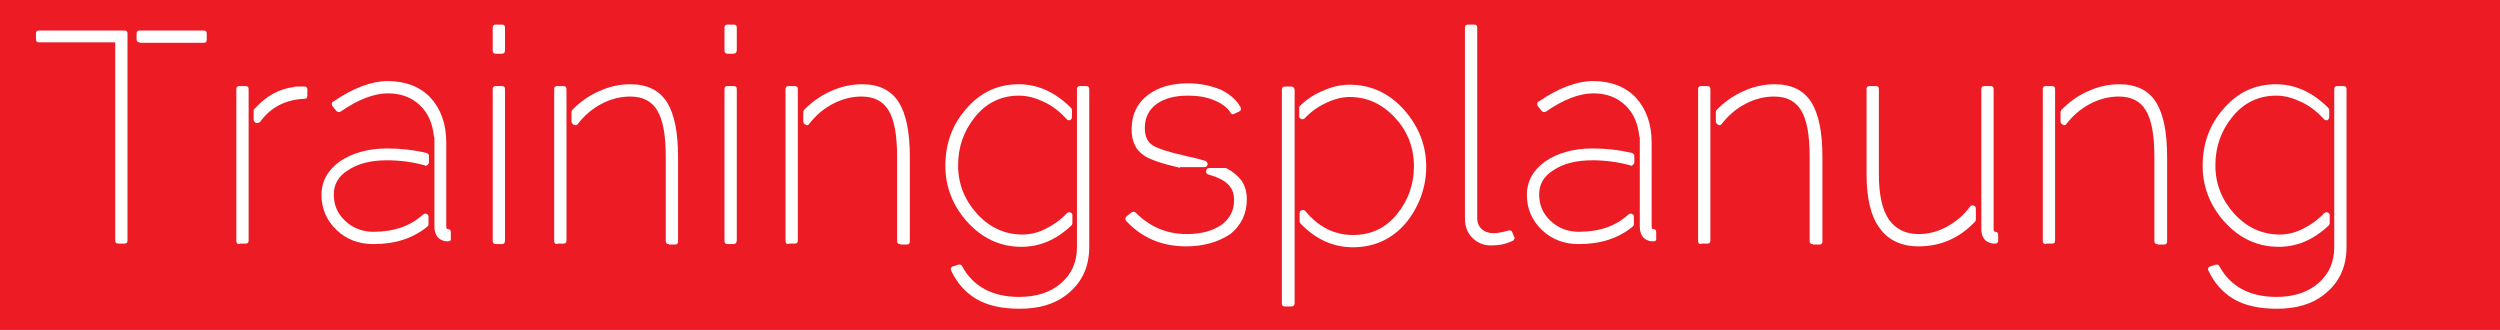
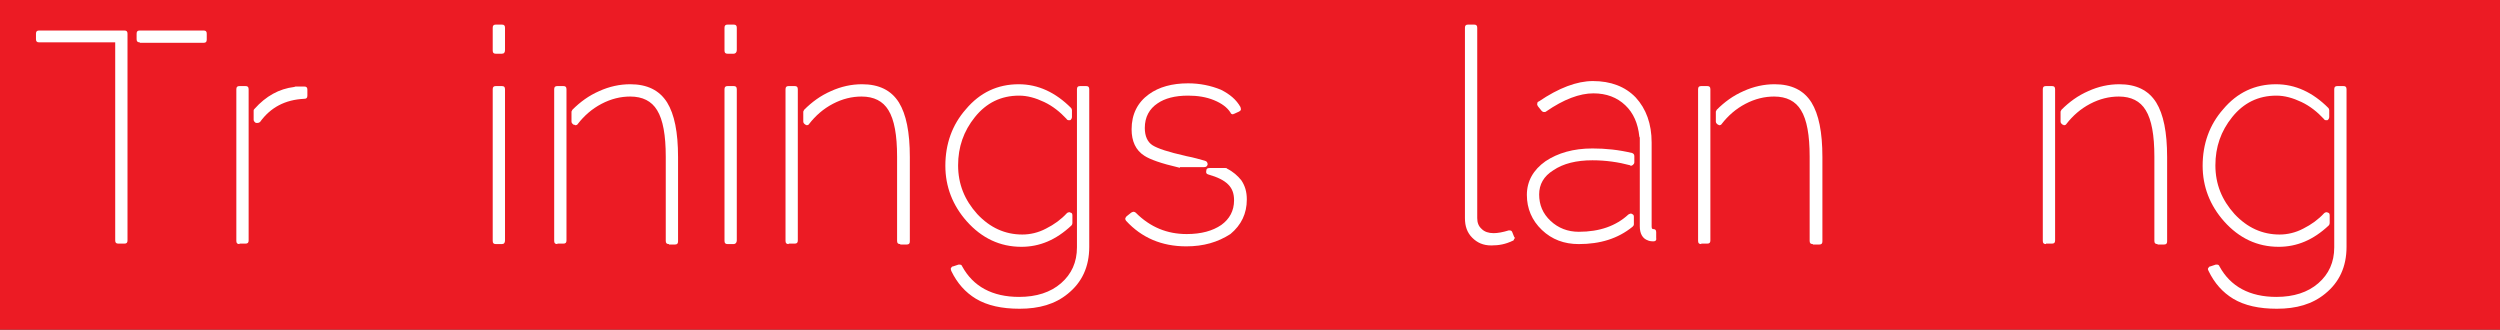
<svg xmlns="http://www.w3.org/2000/svg" version="1.1" id="Ebene_1" x="0px" y="0px" viewBox="0 0 549 72.4" style="enable-background:new 0 0 549 72.4;" xml:space="preserve">
  <rect x="0" y="0" width="549" height="72.4" fill="#333333" stroke="none" />
  <style type="text/css">
	.st0{fill:#EC1B24;}
	.st1{enable-background:new    ;}
	.st2{fill:#FFFFFF;}
</style>
  <g id="Ebene_1_1_">
    <polyline class="st0" points="0,72.4 750,72.4 750,-0.5 0,-0.5  " />
  </g>
  <g id="Ebene_2_1_">
</g>
  <g class="st1">
    <path class="st2" d="M26,53.5c-0.5,0-0.7-0.2-0.7-0.7V9.3H8.6c-0.5,0-0.7-0.2-0.7-0.7V7.4c0-0.5,0.2-0.7,0.7-0.7h18.7   c0.5,0,0.7,0.2,0.7,0.7v45.4c0,0.5-0.2,0.7-0.7,0.7H26z M30.7,9.3c-0.5,0-0.7-0.2-0.7-0.7V7.4c0-0.5,0.2-0.7,0.7-0.7h14   c0.5,0,0.7,0.2,0.7,0.7v1.3c0,0.5-0.2,0.7-0.7,0.7H30.7z" />
    <path class="st2" d="M52.6,53.6c-0.5,0-0.7-0.2-0.7-0.7V19.6c0-0.5,0.2-0.7,0.7-0.7h1.3c0.5,0,0.7,0.2,0.7,0.7v33.2   c0,0.5-0.2,0.7-0.7,0.7H52.6z M56.5,27h-0.3c-0.3-0.2-0.5-0.4-0.5-0.7v-2c0-0.2,0.1-0.3,0.2-0.4c2.5-2.8,5.4-4.4,8.7-4.8l0.3-0.1   c0.3,0,0.7,0,1.1,0c0.4,0,0.7,0,0.8,0c0.5,0,0.7,0.2,0.7,0.7v1.3c0,0.5-0.2,0.7-0.7,0.7c-4.2,0.2-7.4,1.9-9.7,5.1   C56.9,26.9,56.8,27,56.5,27z" />
-     <path class="st2" d="M82,53.6c-3.2,0-5.9-1-8.1-3.1c-2.2-2.1-3.3-4.7-3.3-7.7c0-3,1.4-5.5,4.1-7.4c2.7-1.8,6.1-2.8,10.3-2.8   c2.9,0,5.8,0.3,8.7,1c0.3,0.1,0.5,0.3,0.5,0.7v1.3c0,0.3-0.1,0.4-0.3,0.6c-0.1,0.1-0.3,0.2-0.4,0.2c-0.1,0-0.2,0-0.2-0.1   c-2.6-0.7-5.4-1.1-8.3-1.1c-3.5,0-6.4,0.7-8.6,2.2c-2.1,1.3-3.1,3.1-3.1,5.3c0,2.3,0.8,4.2,2.5,5.8c1.7,1.6,3.8,2.4,6.2,2.4   c4.6,0,8.2-1.3,10.9-3.8c0.2-0.1,0.4-0.2,0.5-0.2c0.1,0,0.2,0,0.3,0.1c0.3,0.1,0.4,0.3,0.4,0.6v1.6c0,0.3-0.1,0.4-0.3,0.6   C90.6,52.4,86.7,53.6,82,53.6z M98.4,53c-0.6,0-1-0.1-1.2-0.2c-1.2-0.4-1.8-1.5-1.8-3.1V30.2c0,0-0.1-0.1-0.1-0.2   c-0.3-2.9-1.3-5.2-3.1-6.9c-1.8-1.7-4.1-2.6-7-2.6c-3,0-6.5,1.3-10.4,4c-0.1,0.1-0.2,0.1-0.4,0.1c-0.3,0-0.4-0.1-0.6-0.3l-0.8-1   c-0.1-0.2-0.2-0.4-0.1-0.6c0-0.2,0.1-0.4,0.3-0.4c4.4-3,8.4-4.5,11.9-4.5c3.9,0,7.1,1.2,9.4,3.6c2.3,2.5,3.5,5.8,3.5,9.9v18.4   c0,0.4,0.1,0.6,0.3,0.6c0.5,0,0.7,0.2,0.7,0.7v1.3C99.1,52.8,98.8,53,98.4,53z" />
    <path class="st2" d="M110.2,11.8h-1.3c-0.5,0-0.7-0.2-0.7-0.7V6.1c0-0.5,0.2-0.7,0.7-0.7h1.3c0.5,0,0.7,0.2,0.7,0.7v4.9   C110.9,11.5,110.7,11.8,110.2,11.8z M110.2,53.6h-1.3c-0.5,0-0.7-0.2-0.7-0.7V19.6c0-0.5,0.2-0.7,0.7-0.7h1.3   c0.5,0,0.7,0.2,0.7,0.7v33.2C110.9,53.3,110.7,53.6,110.2,53.6z" />
    <path class="st2" d="M122.4,53.6c-0.5,0-0.7-0.2-0.7-0.7V19.6c0-0.5,0.2-0.7,0.7-0.7h1.3c0.5,0,0.7,0.2,0.7,0.7v33.2   c0,0.5-0.2,0.7-0.7,0.7H122.4z M146.9,53.6c-0.5,0-0.7-0.2-0.7-0.7V34.4c0-4.7-0.6-8.1-1.9-10.2c-1.2-2-3.2-3-5.9-3   c-2.1,0-4.2,0.5-6.3,1.6c-2.1,1.1-3.8,2.6-5.2,4.4c-0.1,0.2-0.3,0.3-0.6,0.3l-0.1-0.1H126c-0.3-0.2-0.5-0.4-0.5-0.7v-2.2   c0,0,0.1-0.2,0.2-0.4c1.7-1.7,3.6-3.1,5.9-4.1c2.2-1,4.5-1.5,6.8-1.5c3.7,0,6.4,1.3,8.1,4c1.6,2.6,2.4,6.5,2.4,12v18.5   c0,0.5-0.2,0.7-0.7,0.7H146.9z" />
    <path class="st2" d="M161.1,11.8h-1.3c-0.5,0-0.7-0.2-0.7-0.7V6.1c0-0.5,0.2-0.7,0.7-0.7h1.3c0.5,0,0.7,0.2,0.7,0.7v4.9   C161.8,11.5,161.5,11.8,161.1,11.8z M161.1,53.6h-1.3c-0.5,0-0.7-0.2-0.7-0.7V19.6c0-0.5,0.2-0.7,0.7-0.7h1.3   c0.5,0,0.7,0.2,0.7,0.7v33.2C161.8,53.3,161.5,53.6,161.1,53.6z" />
    <path class="st2" d="M173.2,53.6c-0.5,0-0.7-0.2-0.7-0.7V19.6c0-0.5,0.2-0.7,0.7-0.7h1.3c0.5,0,0.7,0.2,0.7,0.7v33.2   c0,0.5-0.2,0.7-0.7,0.7H173.2z M197.7,53.6c-0.5,0-0.7-0.2-0.7-0.7V34.4c0-4.7-0.6-8.1-1.9-10.2c-1.2-2-3.2-3-5.9-3   c-2.1,0-4.2,0.5-6.3,1.6c-2.1,1.1-3.8,2.6-5.2,4.4c-0.1,0.2-0.3,0.3-0.6,0.3l-0.1-0.1h-0.1c-0.3-0.2-0.5-0.4-0.5-0.7v-2.2   c0,0,0.1-0.2,0.2-0.4c1.7-1.7,3.6-3.1,5.9-4.1c2.2-1,4.5-1.5,6.8-1.5c3.7,0,6.4,1.3,8.1,4c1.6,2.6,2.4,6.5,2.4,12v18.5   c0,0.5-0.2,0.7-0.7,0.7H197.7z" />
    <path class="st2" d="M224.3,54.2c-4.7,0-8.7-1.9-12-5.6c-3.1-3.5-4.7-7.6-4.7-12.2c0-4.8,1.5-9,4.5-12.4c3.1-3.7,7-5.5,11.6-5.5   c4.3,0,8.1,1.8,11.5,5.2c0.1,0.1,0.2,0.3,0.2,0.5v1.5c0,0.3-0.2,0.6-0.4,0.7h-0.3c-0.2,0-0.4-0.1-0.5-0.3c-1.4-1.5-3-2.8-4.9-3.7   c-1.9-0.9-3.7-1.4-5.5-1.4c-4,0-7.2,1.6-9.7,4.7c-2.5,3.1-3.7,6.6-3.7,10.6c0,4.1,1.4,7.6,4.2,10.7c2.8,3,6.1,4.5,9.9,4.5   c1.7,0,3.5-0.4,5.2-1.3c1.8-0.9,3.3-2,4.6-3.4c0.1-0.1,0.3-0.2,0.5-0.2c0.1,0,0.2,0,0.3,0.1c0.3,0,0.4,0.3,0.4,0.6v1.7   c0,0.2-0.1,0.4-0.2,0.5C231.9,52.7,228.3,54.2,224.3,54.2z M223.9,67.8c-3.9,0-7.1-0.7-9.6-2.2c-2.3-1.4-4.1-3.4-5.4-6.1   c-0.1-0.2-0.1-0.4-0.1-0.6c0.2-0.3,0.3-0.4,0.5-0.4l1.2-0.4h0.2c0.3,0,0.5,0.1,0.6,0.4c2.4,4.4,6.6,6.7,12.5,6.7c3.8,0,6.9-1,9.2-3   c2.3-2,3.5-4.6,3.5-7.9V19.6c0-0.5,0.2-0.7,0.7-0.7h1.3c0.5,0,0.7,0.2,0.7,0.7v34.6c0,4.4-1.6,7.8-4.7,10.3   C231.7,66.8,228.2,67.8,223.9,67.8z" />
    <path class="st2" d="M260.5,54.1c-5.4,0-9.8-1.9-13.2-5.6c-0.1-0.1-0.2-0.3-0.2-0.5c0.1-0.3,0.2-0.4,0.3-0.5l1-0.8   c0.2-0.1,0.4-0.2,0.5-0.2c0.2,0,0.4,0.1,0.5,0.2c3.2,3.2,6.9,4.7,11.2,4.7c3.2,0,5.7-0.7,7.6-2c1.8-1.3,2.8-3.1,2.8-5.4   c0-1.5-0.4-2.6-1.3-3.5c-0.9-0.9-2.3-1.6-4.4-2.2c-0.4-0.1-0.5-0.4-0.4-0.8c0-0.4,0.2-0.6,0.7-0.6h3.5c0.2,0,0.3,0,0.3,0.1   c1.4,0.7,2.4,1.6,3.2,2.6c0.8,1.2,1.2,2.5,1.2,4.2c0,3.1-1.2,5.6-3.6,7.6C267.4,53.2,264.3,54.1,260.5,54.1z M259.1,36.9   L259.1,36.9c-0.1-0.1-0.1-0.1-0.2-0.1c-3.9-0.9-6.4-1.8-7.6-2.6c-1.9-1.2-2.8-3.2-2.8-5.8c0-3.3,1.3-5.9,3.8-7.7   c2.2-1.6,5.1-2.4,8.6-2.4c2.6,0,5,0.5,7.2,1.4c2,1,3.4,2.2,4.3,3.8c0.1,0.3,0.1,0.4,0.1,0.6c0,0.1-0.2,0.3-0.4,0.4L271,25h-0.1   c0,0-0.1,0.1-0.1,0.1c-0.3,0-0.5-0.1-0.6-0.4c-0.7-1.1-1.9-2-3.6-2.7c-1.7-0.7-3.6-1-5.7-1c-2.9,0-5.1,0.6-6.7,1.7   c-1.8,1.2-2.8,3-2.8,5.4c0,1.8,0.6,3.1,1.7,3.8c1.1,0.7,3.5,1.5,7.1,2.3l0.4,0.1c1.6,0.3,2.9,0.7,4,1c0.4,0.1,0.6,0.4,0.6,0.8   c-0.1,0.4-0.3,0.6-0.8,0.6H259.1z" />
-     <path class="st2" d="M282.2,67.3c-0.5,0-0.7-0.2-0.7-0.7V19.8c0-0.5,0.2-0.8,0.7-0.8h1.3c0.5,0,0.8,0.3,0.8,0.8v46.8   c0,0.5-0.3,0.7-0.8,0.7H282.2z M297.1,54.3c-4.3,0-8.1-1.7-11.5-5.2c-0.1-0.1-0.2-0.3-0.2-0.5v-1.8c0-0.3,0.1-0.6,0.4-0.6   c0.1,0,0.2-0.1,0.3-0.1c0.3,0,0.4,0.1,0.6,0.3c2.9,3.5,6.4,5.2,10.4,5.2c4,0,7.2-1.5,9.7-4.6c2.5-3.1,3.7-6.6,3.7-10.5   c0-4.1-1.4-7.7-4.2-10.7c-2.8-3-6.1-4.5-9.9-4.5c-1.6,0-3.3,0.4-5.2,1.3c-1.9,0.9-3.4,2-4.7,3.4c-0.1,0.1-0.3,0.2-0.5,0.2   c-0.1,0-0.2,0-0.3-0.1c-0.3-0.1-0.4-0.3-0.4-0.6v-1.8c0-0.2,0.1-0.4,0.2-0.5c1.6-1.5,3.3-2.6,5.1-3.3c2-0.9,3.9-1.3,5.8-1.3   c4.7,0,8.8,1.9,12.1,5.7c3.1,3.6,4.7,7.7,4.7,12.3c0,2.3-0.4,4.5-1.2,6.7c-0.8,2.1-1.9,4-3.3,5.7C305.7,52.5,301.8,54.3,297.1,54.3   z" />
    <path class="st2" d="M327.5,53.9c-1.8,0-3.1-0.6-4.2-1.7c-1.1-1.1-1.6-2.5-1.6-4.3V6.1c0-0.5,0.2-0.7,0.7-0.7h1.3   c0.5,0,0.7,0.2,0.7,0.7v41.8c0,1,0.3,1.8,1,2.4c0.6,0.6,1.5,0.9,2.6,0.9c0.9,0,2-0.2,3.3-0.6h0.2c0.3,0,0.5,0.1,0.6,0.4l0.4,1   c0.2,0.2,0.2,0.3,0,0.5c-0.1,0.3-0.2,0.4-0.4,0.4C330.7,53.6,329.2,53.9,327.5,53.9z" />
    <path class="st2" d="M346.7,53.6c-3.2,0-5.9-1-8.1-3.1c-2.2-2.1-3.3-4.7-3.3-7.7c0-3,1.4-5.5,4.1-7.4c2.7-1.8,6.1-2.8,10.3-2.8   c2.9,0,5.8,0.3,8.7,1c0.3,0.1,0.5,0.3,0.5,0.7v1.3c0,0.3-0.1,0.4-0.3,0.6c-0.1,0.1-0.3,0.2-0.4,0.2c-0.1,0-0.2,0-0.2-0.1   c-2.6-0.7-5.4-1.1-8.3-1.1c-3.5,0-6.4,0.7-8.6,2.2c-2.1,1.3-3.1,3.1-3.1,5.3c0,2.3,0.8,4.2,2.5,5.8c1.7,1.6,3.8,2.4,6.2,2.4   c4.6,0,8.2-1.3,10.9-3.8c0.2-0.1,0.4-0.2,0.5-0.2c0.1,0,0.2,0,0.3,0.1c0.3,0.1,0.4,0.3,0.4,0.6v1.6c0,0.3-0.1,0.4-0.3,0.6   C355.3,52.4,351.4,53.6,346.7,53.6z M363.1,53c-0.6,0-1-0.1-1.2-0.2c-1.2-0.4-1.8-1.5-1.8-3.1V30.2c0,0-0.1-0.1-0.1-0.2   c-0.3-2.9-1.3-5.2-3.1-6.9c-1.8-1.7-4.1-2.6-7-2.6c-3,0-6.5,1.3-10.4,4c-0.1,0.1-0.2,0.1-0.4,0.1c-0.3,0-0.4-0.1-0.6-0.3l-0.8-1   c-0.1-0.2-0.2-0.4-0.1-0.6c0-0.2,0.1-0.4,0.3-0.4c4.4-3,8.4-4.5,11.9-4.5c3.9,0,7.1,1.2,9.4,3.6c2.3,2.5,3.5,5.8,3.5,9.9v18.4   c0,0.4,0.1,0.6,0.3,0.6c0.5,0,0.7,0.2,0.7,0.7v1.3C363.8,52.8,363.5,53,363.1,53z" />
    <path class="st2" d="M373.6,53.6c-0.5,0-0.7-0.2-0.7-0.7V19.6c0-0.5,0.2-0.7,0.7-0.7h1.3c0.5,0,0.7,0.2,0.7,0.7v33.2   c0,0.5-0.2,0.7-0.7,0.7H373.6z M398.1,53.6c-0.5,0-0.7-0.2-0.7-0.7V34.4c0-4.7-0.6-8.1-1.9-10.2c-1.2-2-3.2-3-5.9-3   c-2.1,0-4.2,0.5-6.3,1.6c-2.1,1.1-3.8,2.6-5.2,4.4c-0.1,0.2-0.3,0.3-0.6,0.3l-0.1-0.1h-0.1c-0.3-0.2-0.5-0.4-0.5-0.7v-2.2   c0,0,0.1-0.2,0.2-0.4c1.7-1.7,3.6-3.1,5.9-4.1c2.2-1,4.5-1.5,6.8-1.5c3.7,0,6.4,1.3,8.1,4c1.6,2.6,2.4,6.5,2.4,12v18.5   c0,0.5-0.2,0.7-0.7,0.7H398.1z" />
-     <path class="st2" d="M421.3,54.1c-3.8,0-6.7-1.4-8.6-4.1c-1.9-2.6-2.8-6.5-2.8-11.8V19.6c0-0.5,0.2-0.7,0.7-0.7h1.3   c0.5,0,0.7,0.2,0.7,0.7v18.6c0,4.5,0.7,7.8,2.2,10c1.5,2.1,3.6,3.2,6.5,3.2c2.1,0,4.2-0.5,6.2-1.6c2-1.1,3.7-2.5,5.1-4.4   c0.1-0.2,0.3-0.3,0.6-0.3c0.1,0,0.2,0,0.3,0.1c0.3,0.1,0.4,0.3,0.4,0.7v2.2c0,0.1,0,0.3-0.1,0.5C430.3,52.3,426.2,54.1,421.3,54.1z    M438.1,53.5c-0.6,0-1-0.1-1.2-0.2c-1.2-0.4-1.8-1.5-1.8-3.1V19.6c0-0.5,0.2-0.7,0.7-0.7h1.3c0.5,0,0.7,0.2,0.7,0.7v30.7   c0,0.4,0.1,0.6,0.3,0.6c0.5,0,0.7,0.2,0.7,0.7v1.3C438.8,53.3,438.5,53.5,438.1,53.5z" />
    <path class="st2" d="M449.3,53.6c-0.5,0-0.7-0.2-0.7-0.7V19.6c0-0.5,0.2-0.7,0.7-0.7h1.3c0.5,0,0.7,0.2,0.7,0.7v33.2   c0,0.5-0.2,0.7-0.7,0.7H449.3z M473.8,53.6c-0.5,0-0.7-0.2-0.7-0.7V34.4c0-4.7-0.6-8.1-1.9-10.2c-1.2-2-3.2-3-5.9-3   c-2.1,0-4.2,0.5-6.3,1.6c-2.1,1.1-3.8,2.6-5.2,4.4c-0.1,0.2-0.3,0.3-0.6,0.3l-0.1-0.1H453c-0.3-0.2-0.5-0.4-0.5-0.7v-2.2   c0,0,0.1-0.2,0.2-0.4c1.7-1.7,3.6-3.1,5.9-4.1c2.2-1,4.5-1.5,6.8-1.5c3.7,0,6.4,1.3,8.1,4c1.6,2.6,2.4,6.5,2.4,12v18.5   c0,0.5-0.2,0.7-0.7,0.7H473.8z" />
    <path class="st2" d="M500.4,54.2c-4.7,0-8.7-1.9-12-5.6c-3.1-3.5-4.7-7.6-4.7-12.2c0-4.8,1.5-9,4.5-12.4c3.1-3.7,7-5.5,11.6-5.5   c4.3,0,8.1,1.8,11.5,5.2c0.1,0.1,0.2,0.3,0.2,0.5v1.5c0,0.3-0.2,0.6-0.4,0.7h-0.3c-0.2,0-0.4-0.1-0.5-0.3c-1.4-1.5-3-2.8-4.9-3.7   c-1.9-0.9-3.7-1.4-5.5-1.4c-4,0-7.2,1.6-9.7,4.7c-2.5,3.1-3.7,6.6-3.7,10.6c0,4.1,1.4,7.6,4.2,10.7c2.8,3,6.1,4.5,9.9,4.5   c1.7,0,3.5-0.4,5.2-1.3c1.8-0.9,3.3-2,4.6-3.4c0.1-0.1,0.3-0.2,0.5-0.2c0.1,0,0.2,0,0.3,0.1c0.3,0,0.4,0.3,0.4,0.6v1.7   c0,0.2-0.1,0.4-0.2,0.5C508,52.7,504.4,54.2,500.4,54.2z M500,67.8c-3.9,0-7.1-0.7-9.6-2.2c-2.3-1.4-4.1-3.4-5.4-6.1   c-0.1-0.2-0.2-0.4-0.1-0.6c0.2-0.3,0.3-0.4,0.5-0.4l1.2-0.4h0.2c0.3,0,0.5,0.1,0.6,0.4c2.4,4.4,6.6,6.7,12.5,6.7c3.8,0,6.9-1,9.2-3   c2.3-2,3.5-4.6,3.5-7.9V19.6c0-0.5,0.2-0.7,0.7-0.7h1.3c0.5,0,0.7,0.2,0.7,0.7v34.6c0,4.4-1.6,7.8-4.7,10.3   C507.8,66.8,504.3,67.8,500,67.8z" />
  </g>
</svg>